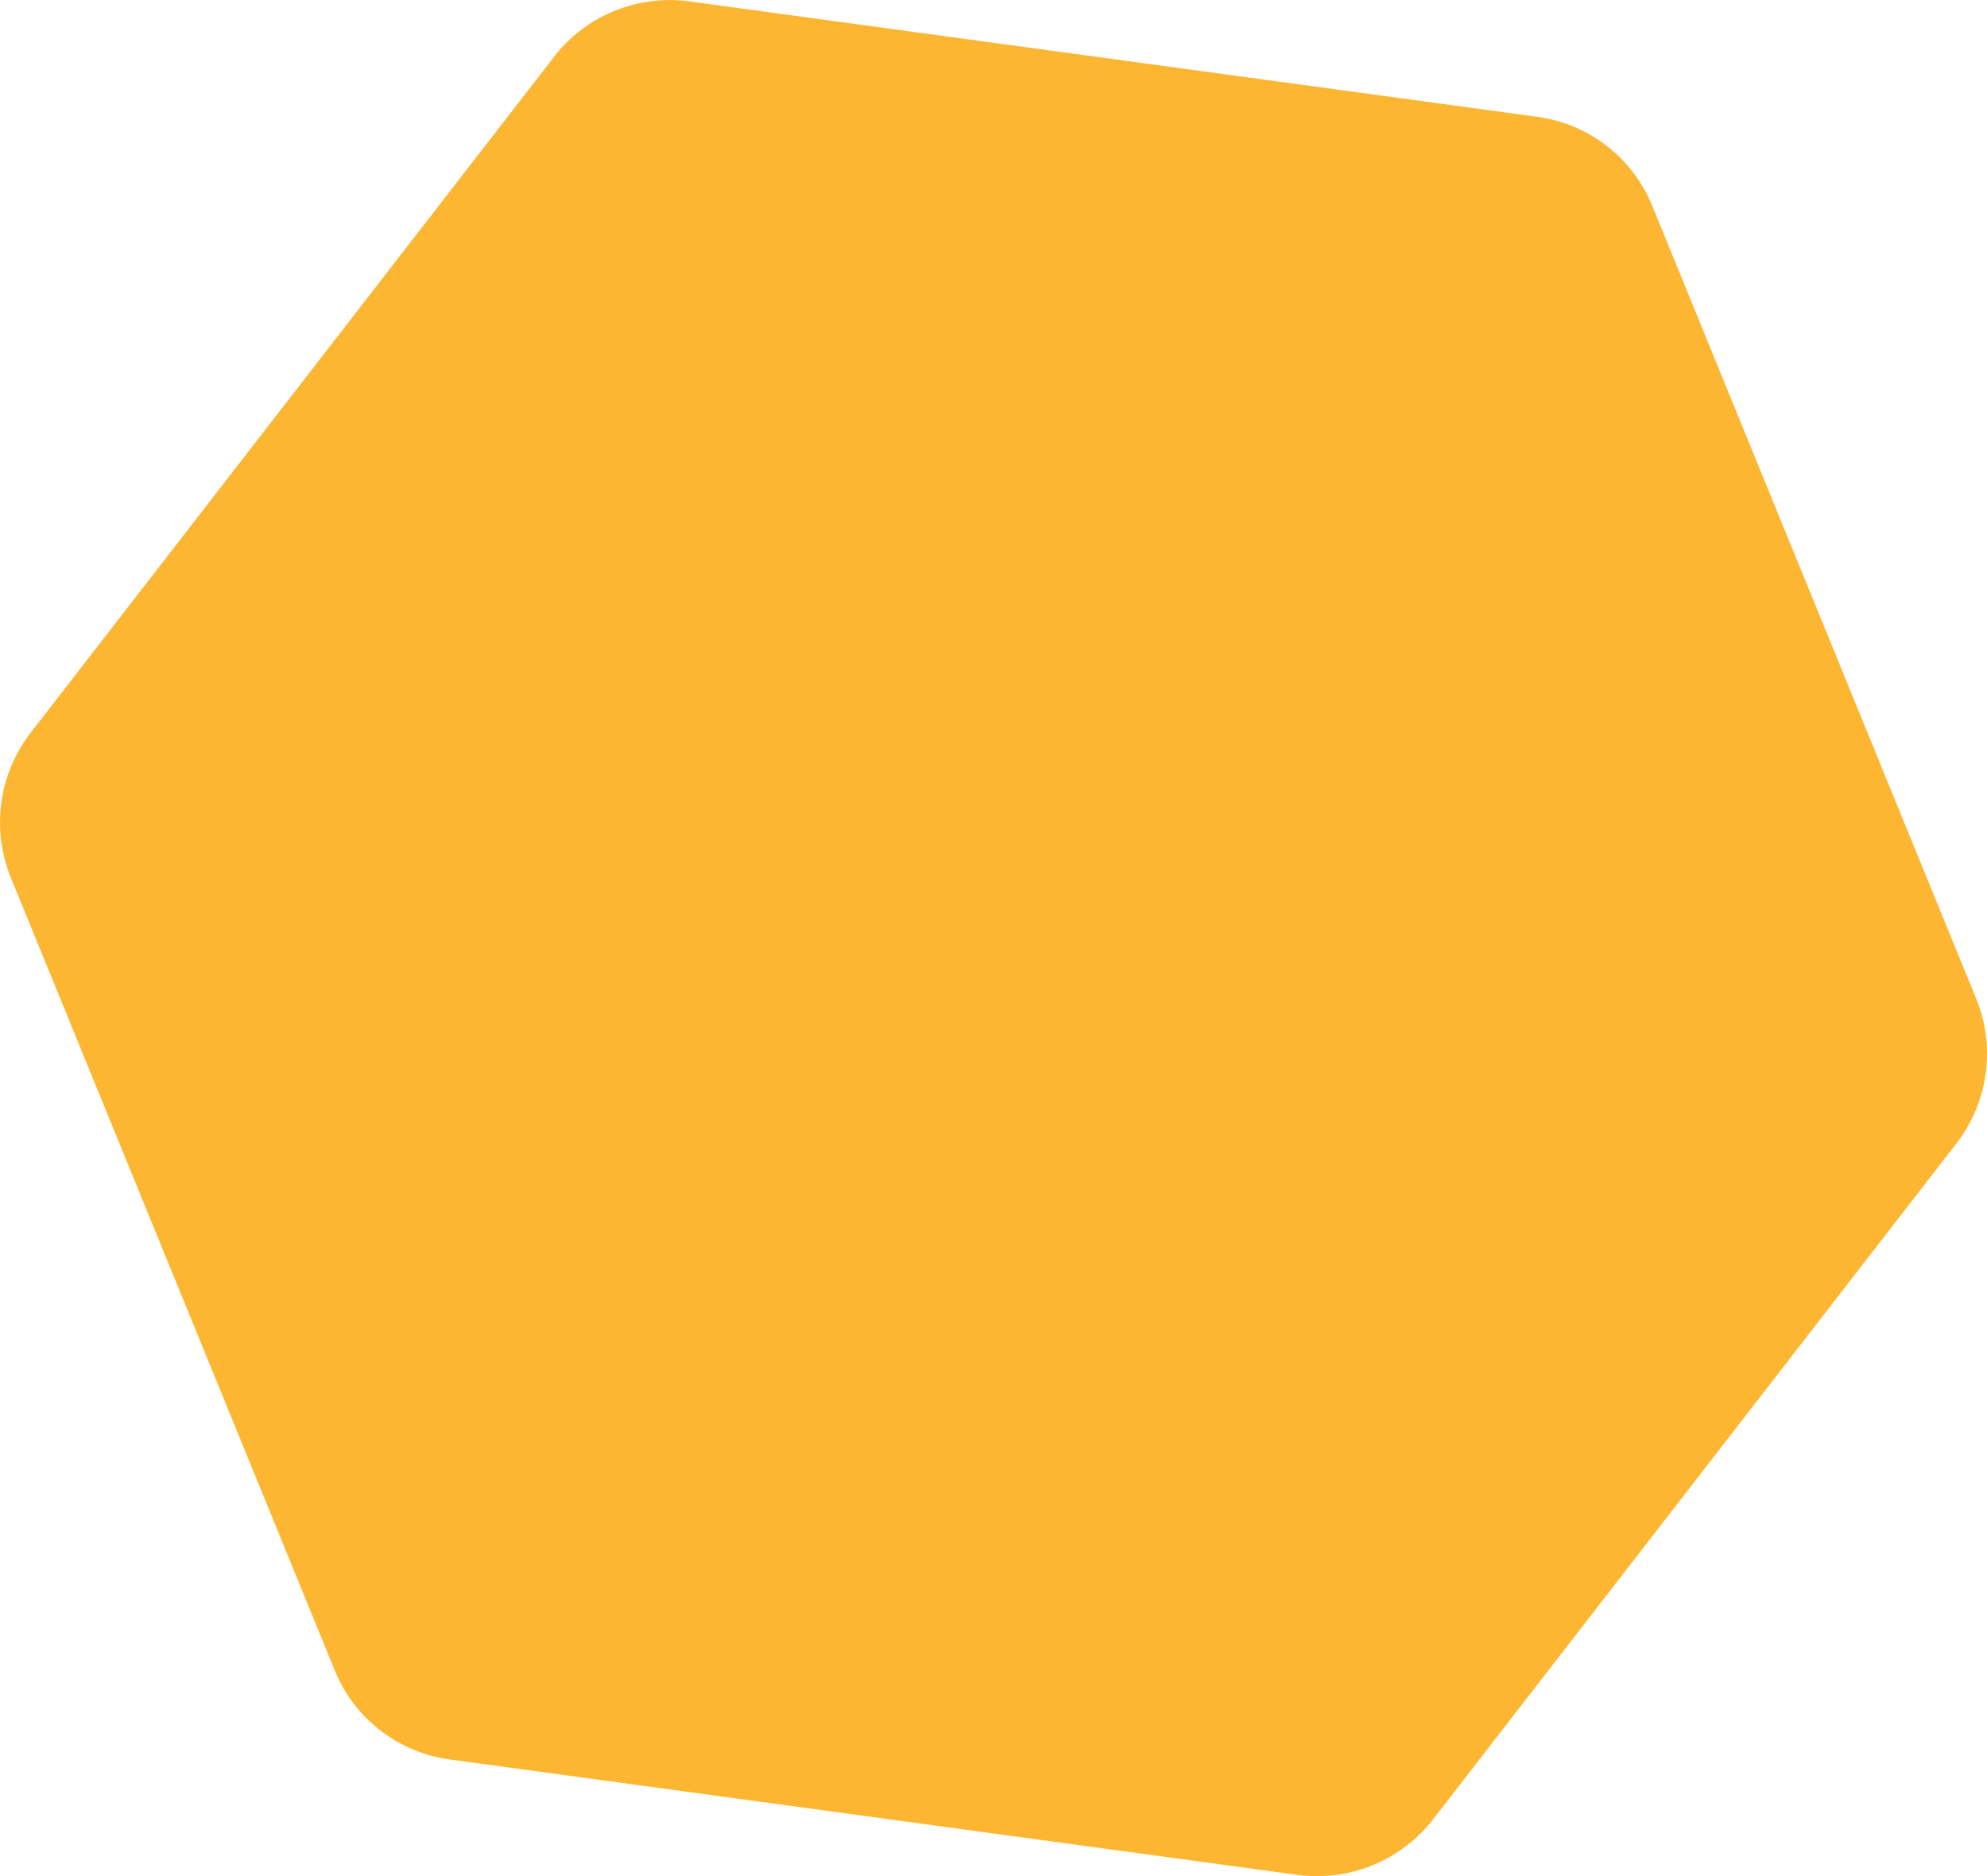
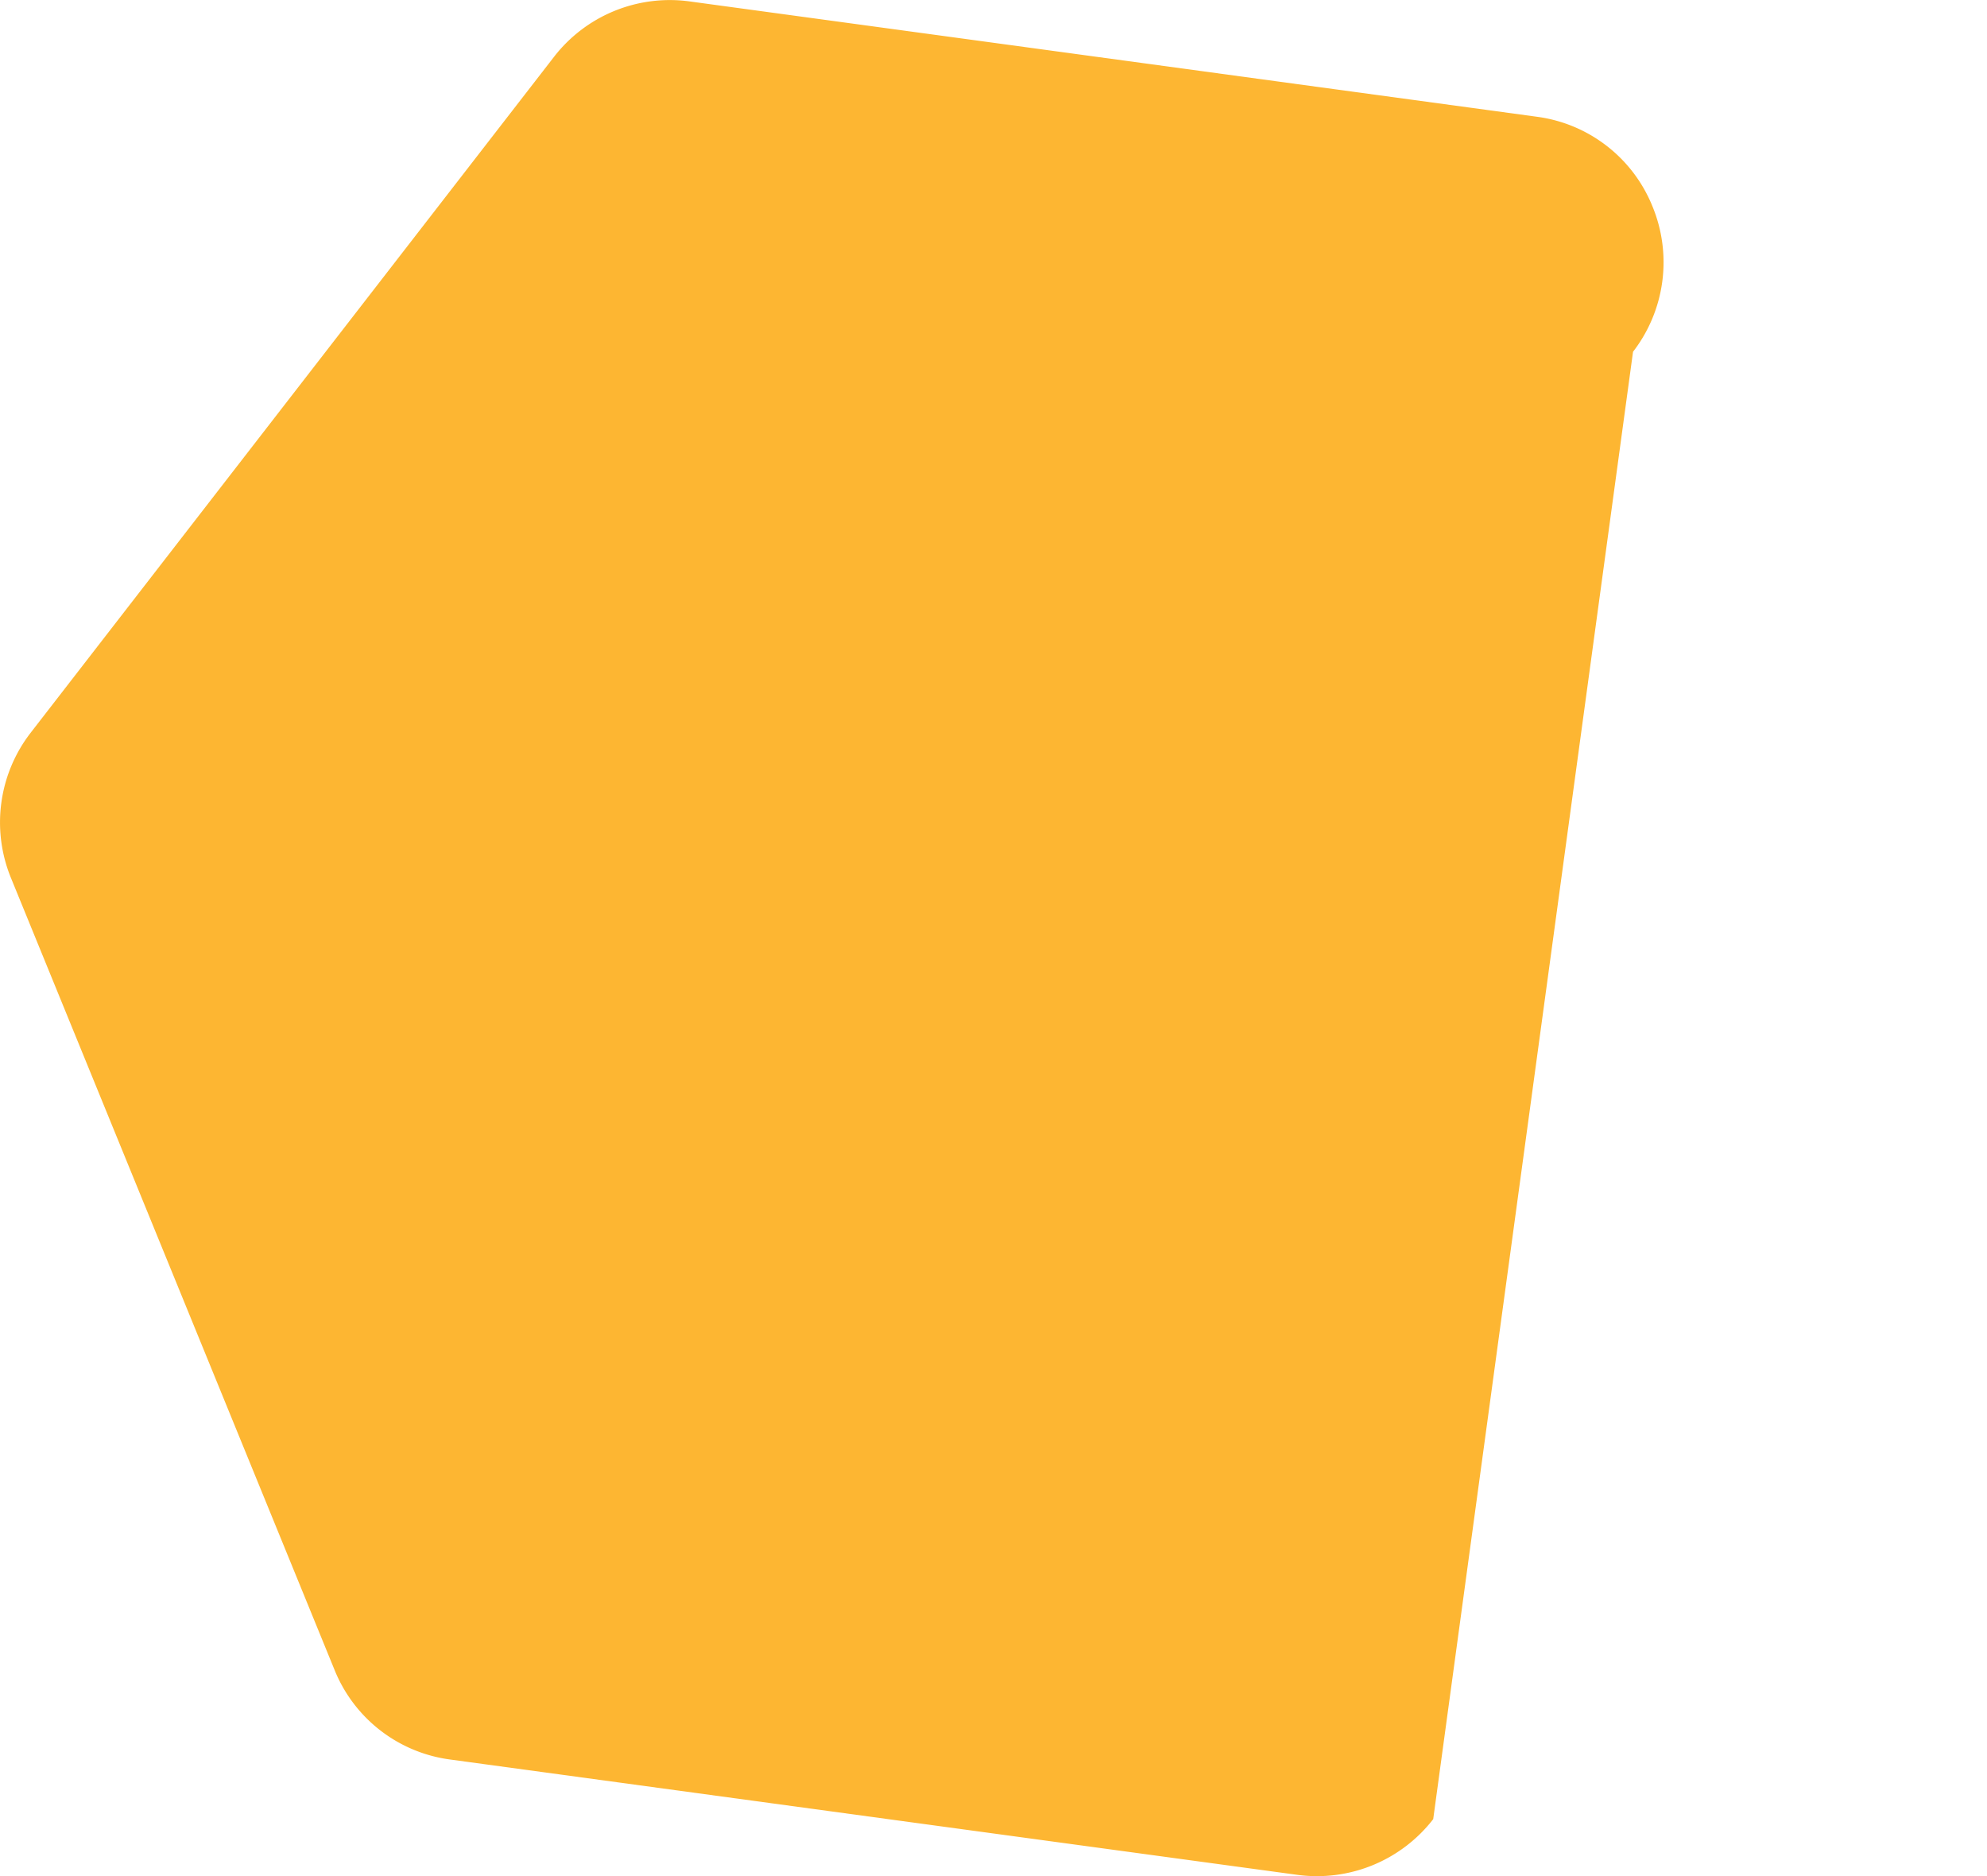
<svg xmlns="http://www.w3.org/2000/svg" width="406.701" height="383.951" viewBox="0 0 406.701 383.951">
-   <path id="Path_5205" d="M1374.6,330.4,1548,354a29.714,29.714,0,0,1,23.7,18.4l66.2,162a29.971,29.971,0,0,1-4,29.7L1526.8,702.4a30.094,30.094,0,0,1-27.8,11.4l-173.4-23.6a29.714,29.714,0,0,1-23.7-18.4l-66.2-162a29.971,29.971,0,0,1,4-29.7l107.1-138.3A29.961,29.961,0,0,1,1374.6,330.4Z" transform="translate(-1233.449 -330.11)" fill="#FDB632" />
+   <path id="Path_5205" d="M1374.6,330.4,1548,354a29.714,29.714,0,0,1,23.7,18.4a29.971,29.971,0,0,1-4,29.7L1526.8,702.4a30.094,30.094,0,0,1-27.8,11.4l-173.4-23.6a29.714,29.714,0,0,1-23.7-18.4l-66.2-162a29.971,29.971,0,0,1,4-29.7l107.1-138.3A29.961,29.961,0,0,1,1374.6,330.4Z" transform="translate(-1233.449 -330.11)" fill="#FDB632" />
</svg>